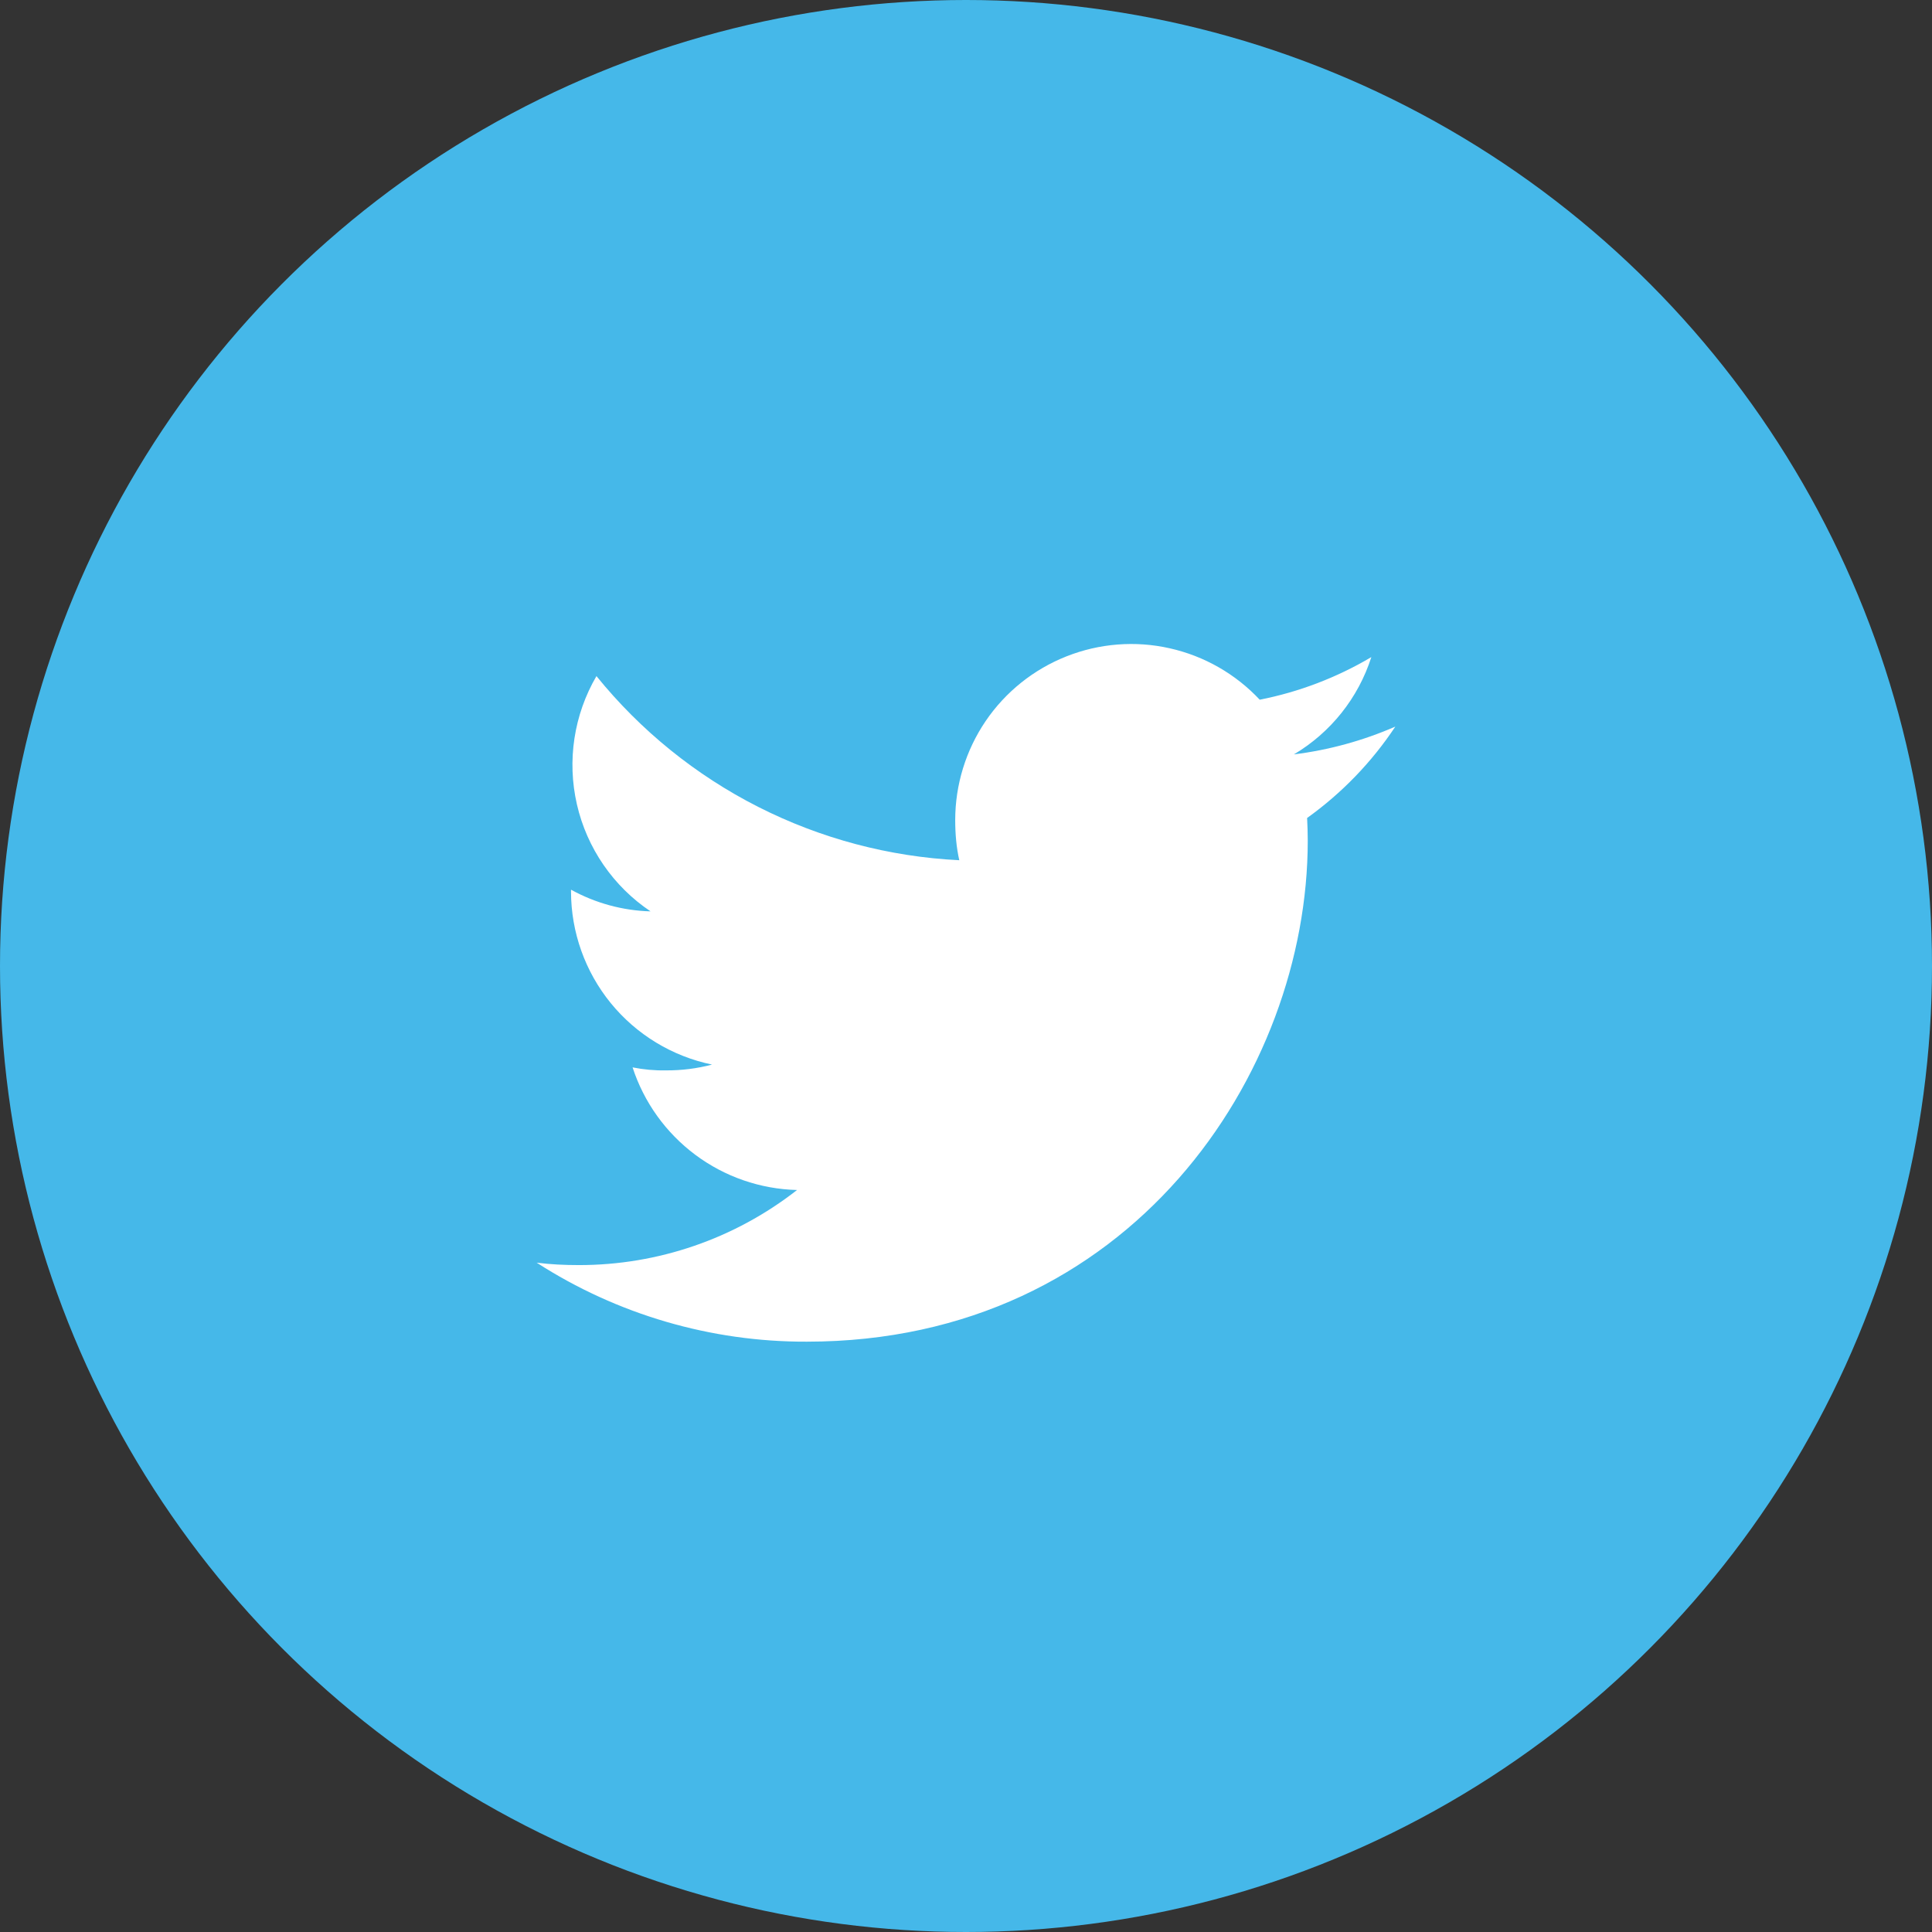
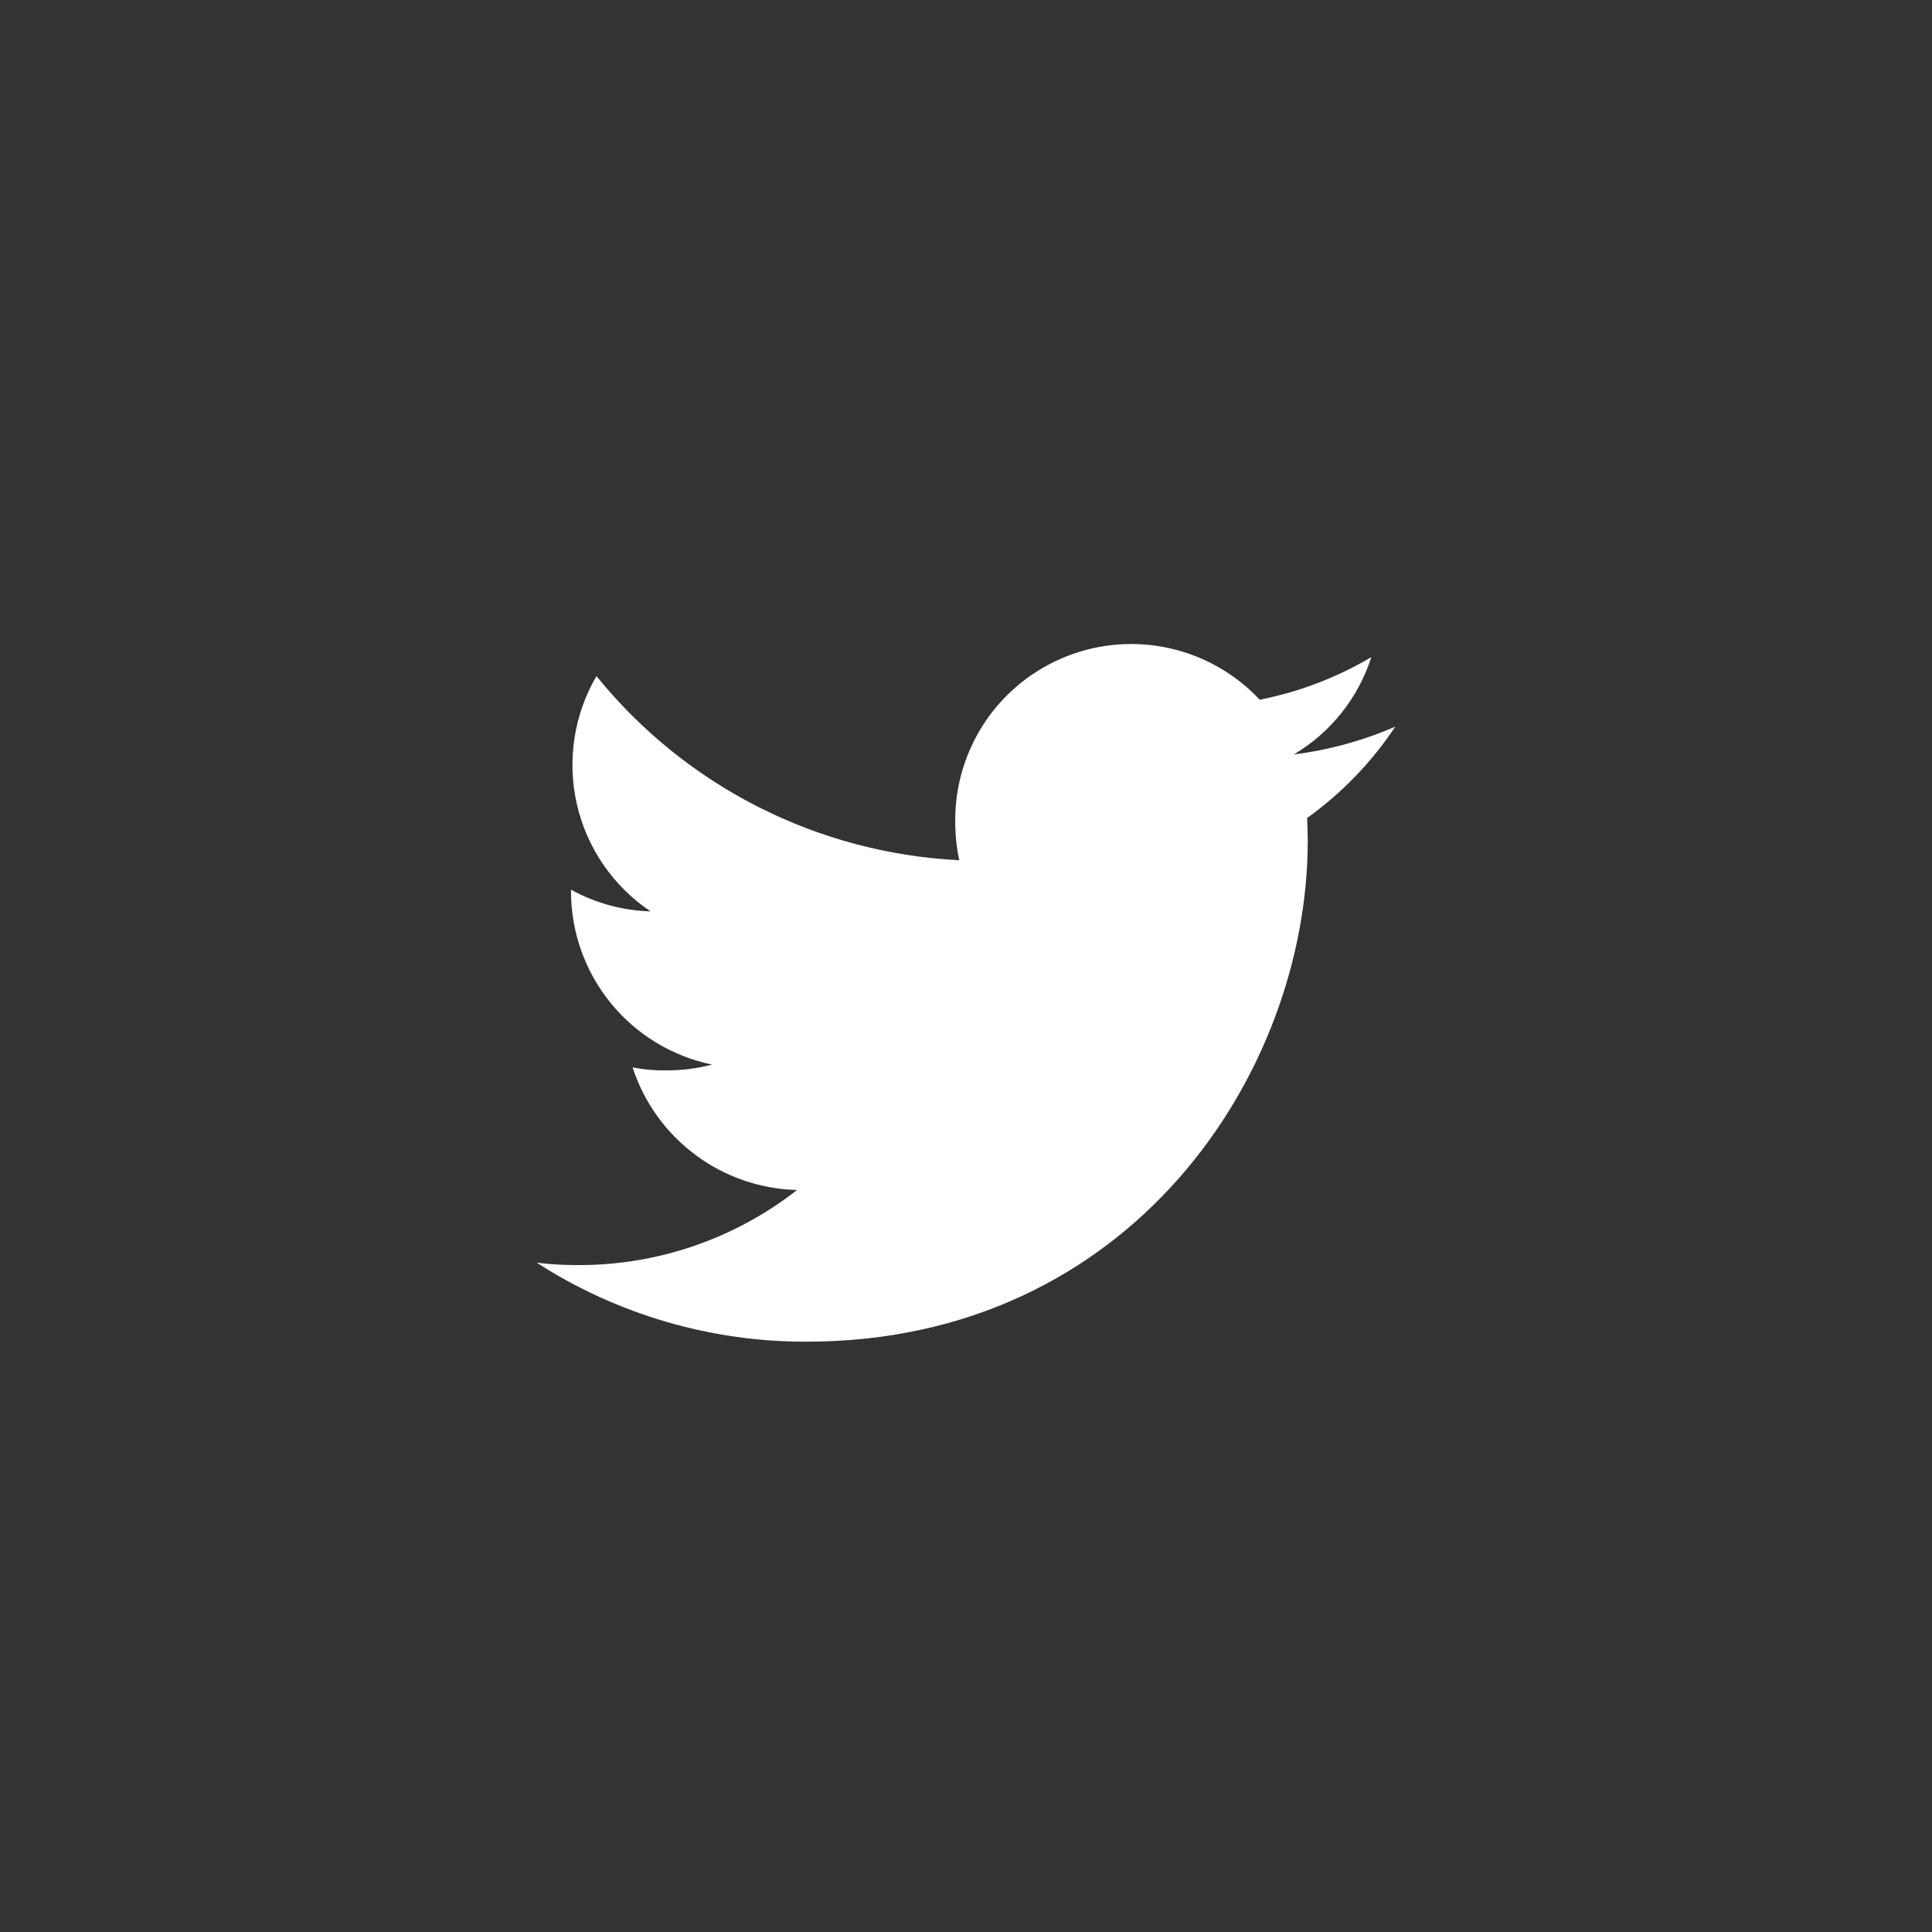
<svg xmlns="http://www.w3.org/2000/svg" width="36" height="36" viewBox="0 0 36 36" fill="none">
  <rect x="0" y="0" width="36" height="36" fill="#333333" stroke="none" />
-   <circle cx="18" cy="18" r="18" fill="#45B8E9" />
-   <path d="M26 13.539C25.398 13.801 24.762 13.976 24.11 14.057C24.797 13.649 25.31 13.004 25.553 12.244C24.91 12.625 24.206 12.894 23.473 13.038C23.023 12.558 22.439 12.224 21.797 12.08C21.155 11.935 20.485 11.988 19.873 12.23C19.261 12.472 18.736 12.892 18.366 13.436C17.997 13.98 17.799 14.623 17.799 15.281C17.799 15.541 17.821 15.791 17.875 16.029C16.57 15.965 15.293 15.626 14.128 15.035C12.963 14.444 11.936 13.613 11.114 12.598C10.693 13.32 10.563 14.175 10.75 14.989C10.937 15.804 11.428 16.517 12.122 16.982C11.603 16.968 11.095 16.829 10.64 16.578V16.614C10.641 17.371 10.903 18.105 11.381 18.692C11.86 19.279 12.526 19.683 13.268 19.837C12.987 19.911 12.698 19.947 12.408 19.945C12.2 19.949 11.991 19.93 11.787 19.889C11.999 20.54 12.408 21.109 12.956 21.518C13.505 21.928 14.168 22.157 14.852 22.174C13.691 23.082 12.259 23.575 10.785 23.573C10.516 23.573 10.258 23.561 10 23.528C11.5 24.494 13.248 25.006 15.032 25C21.068 25 24.368 20 24.368 15.666C24.368 15.521 24.363 15.381 24.356 15.242C25.003 14.779 25.56 14.202 26 13.539Z" fill="white" />
+   <path d="M26 13.539C25.398 13.801 24.762 13.976 24.11 14.057C24.797 13.649 25.31 13.004 25.553 12.244C24.91 12.625 24.206 12.894 23.473 13.038C23.023 12.558 22.439 12.224 21.797 12.08C21.155 11.935 20.485 11.988 19.873 12.23C19.261 12.472 18.736 12.892 18.366 13.436C17.997 13.98 17.799 14.623 17.799 15.281C17.799 15.541 17.821 15.791 17.875 16.029C16.57 15.965 15.293 15.626 14.128 15.035C12.963 14.444 11.936 13.613 11.114 12.598C10.693 13.32 10.563 14.175 10.75 14.989C10.937 15.804 11.428 16.517 12.122 16.982C11.603 16.968 11.095 16.829 10.64 16.578V16.614C10.641 17.371 10.903 18.105 11.381 18.692C11.86 19.279 12.526 19.683 13.268 19.837C12.987 19.911 12.698 19.947 12.408 19.945C12.2 19.949 11.991 19.93 11.787 19.889C11.999 20.54 12.408 21.109 12.956 21.518C13.505 21.928 14.168 22.157 14.852 22.174C13.691 23.082 12.259 23.575 10.785 23.573C10.516 23.573 10.258 23.561 10 23.528C11.5 24.494 13.248 25.006 15.032 25C21.068 25 24.368 20 24.368 15.666C24.368 15.521 24.363 15.381 24.356 15.242C25.003 14.779 25.56 14.202 26 13.539" fill="white" />
</svg>